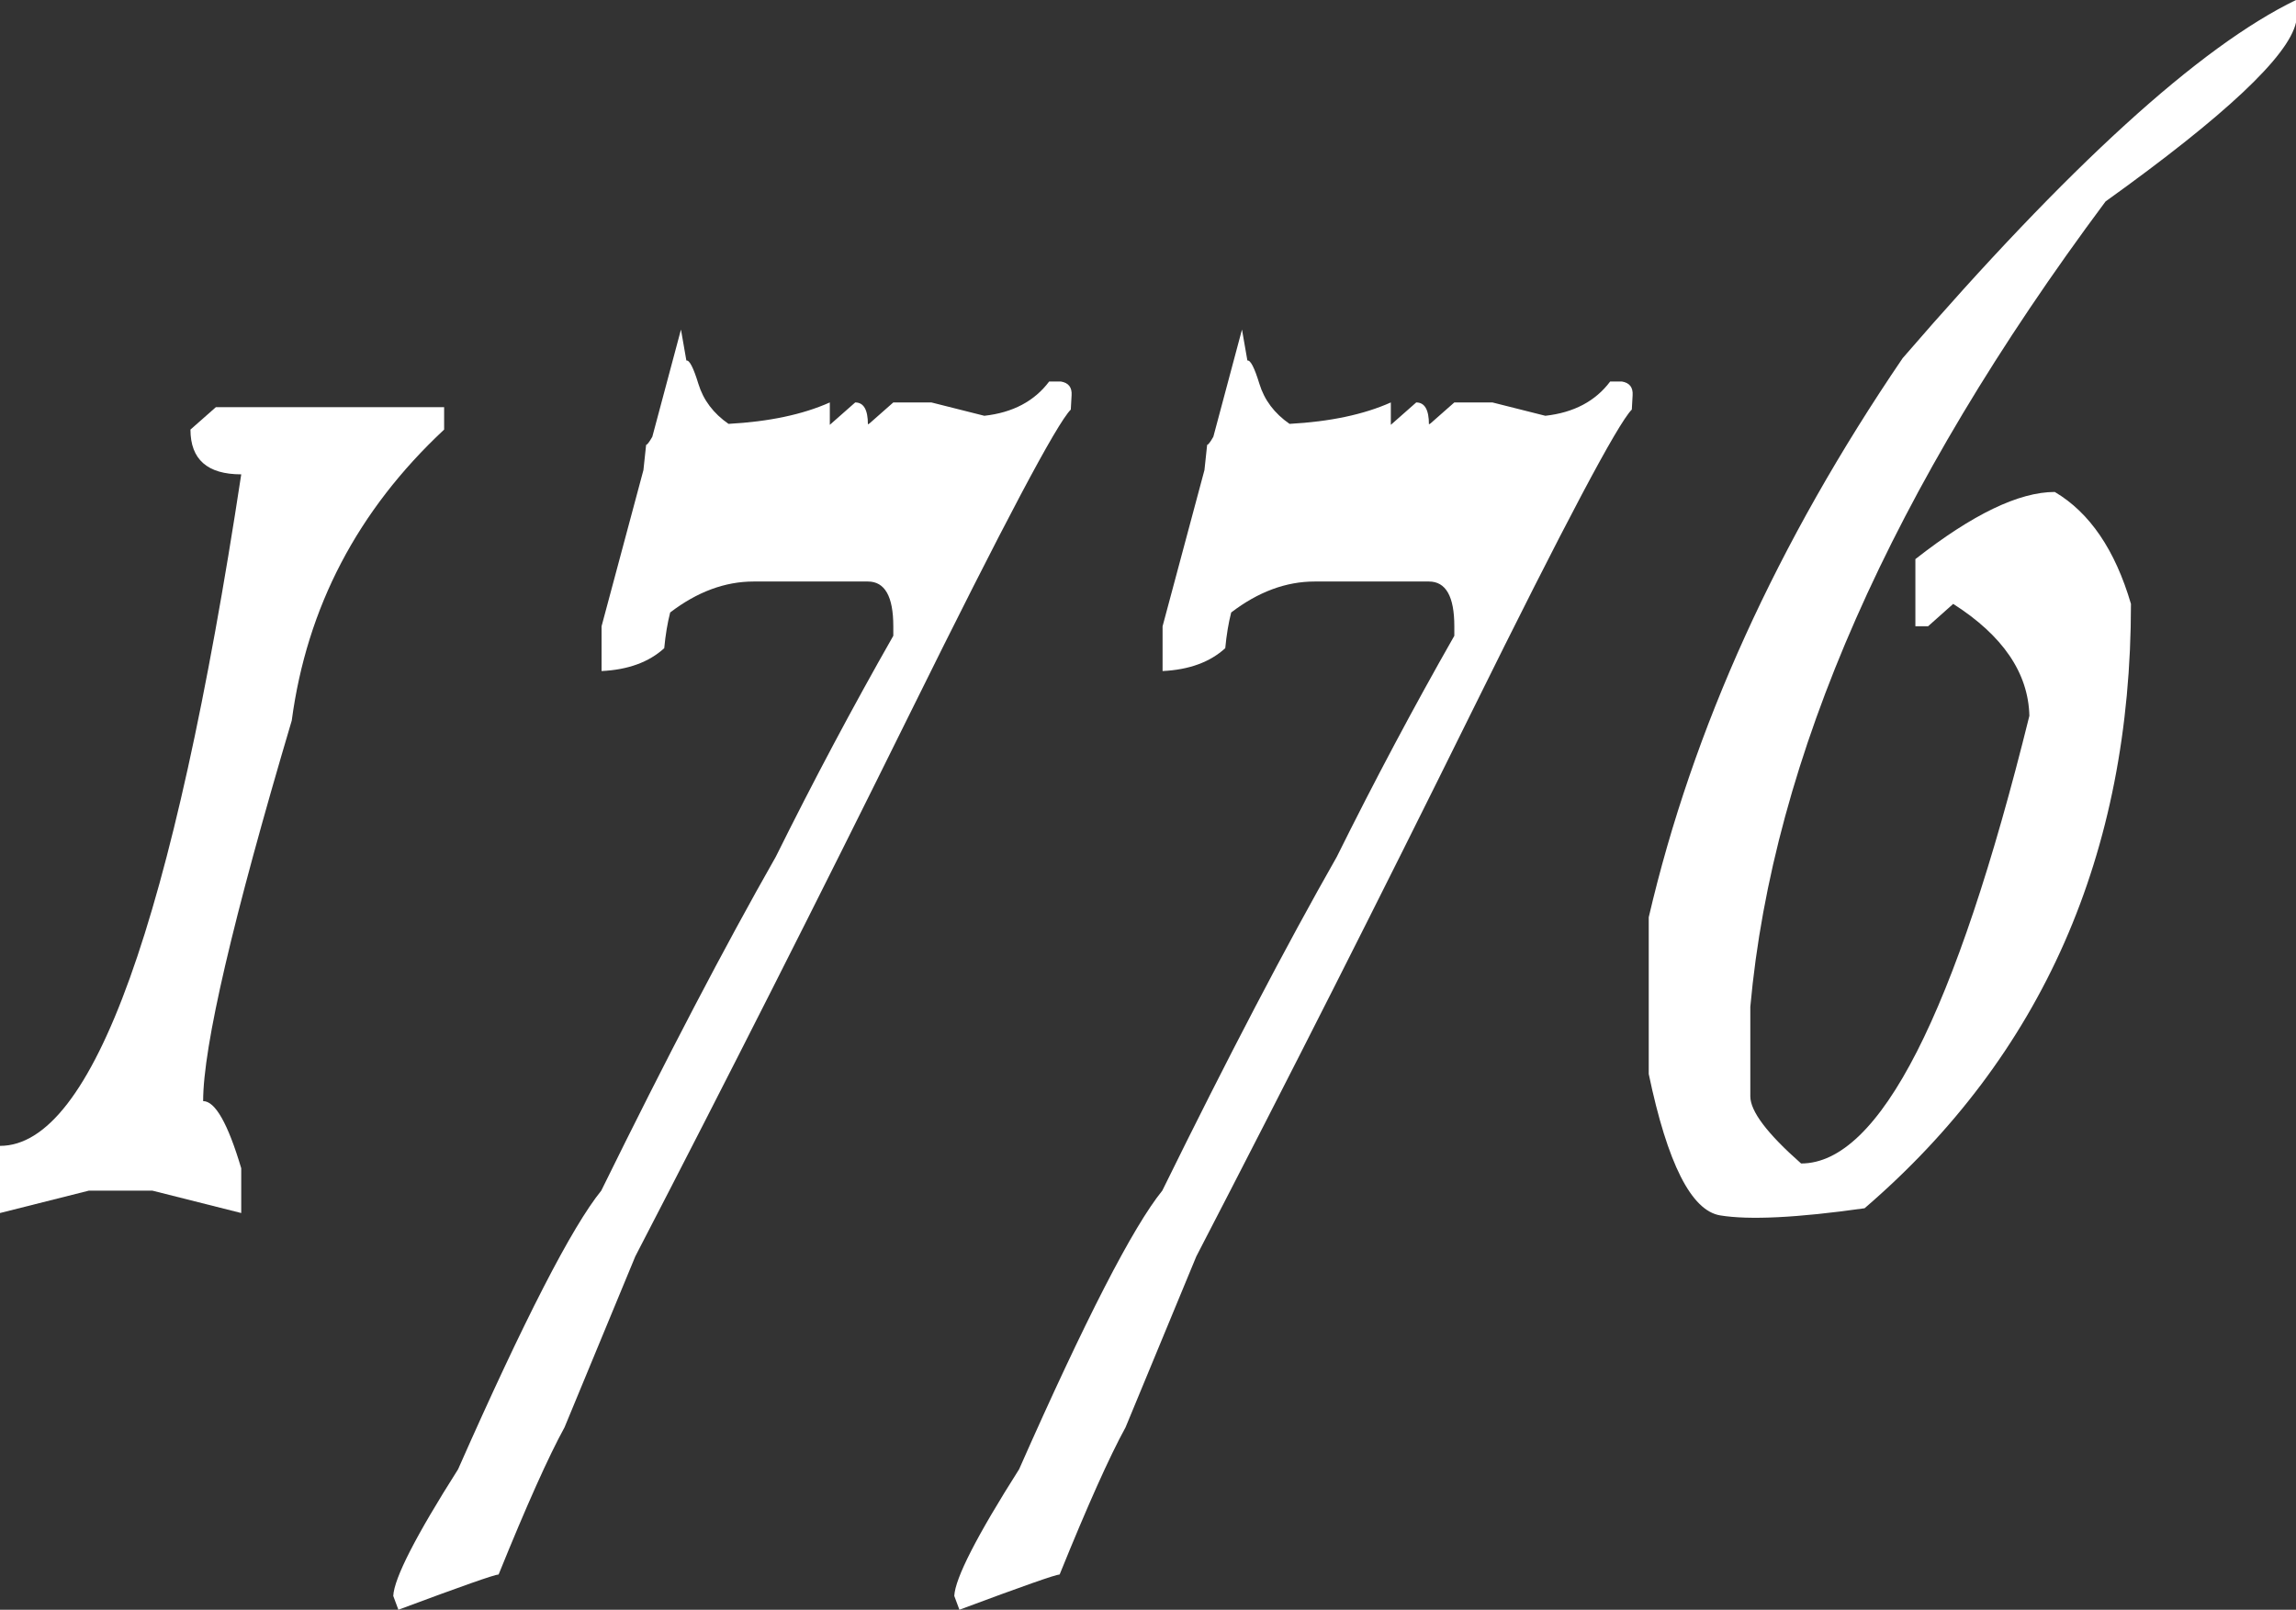
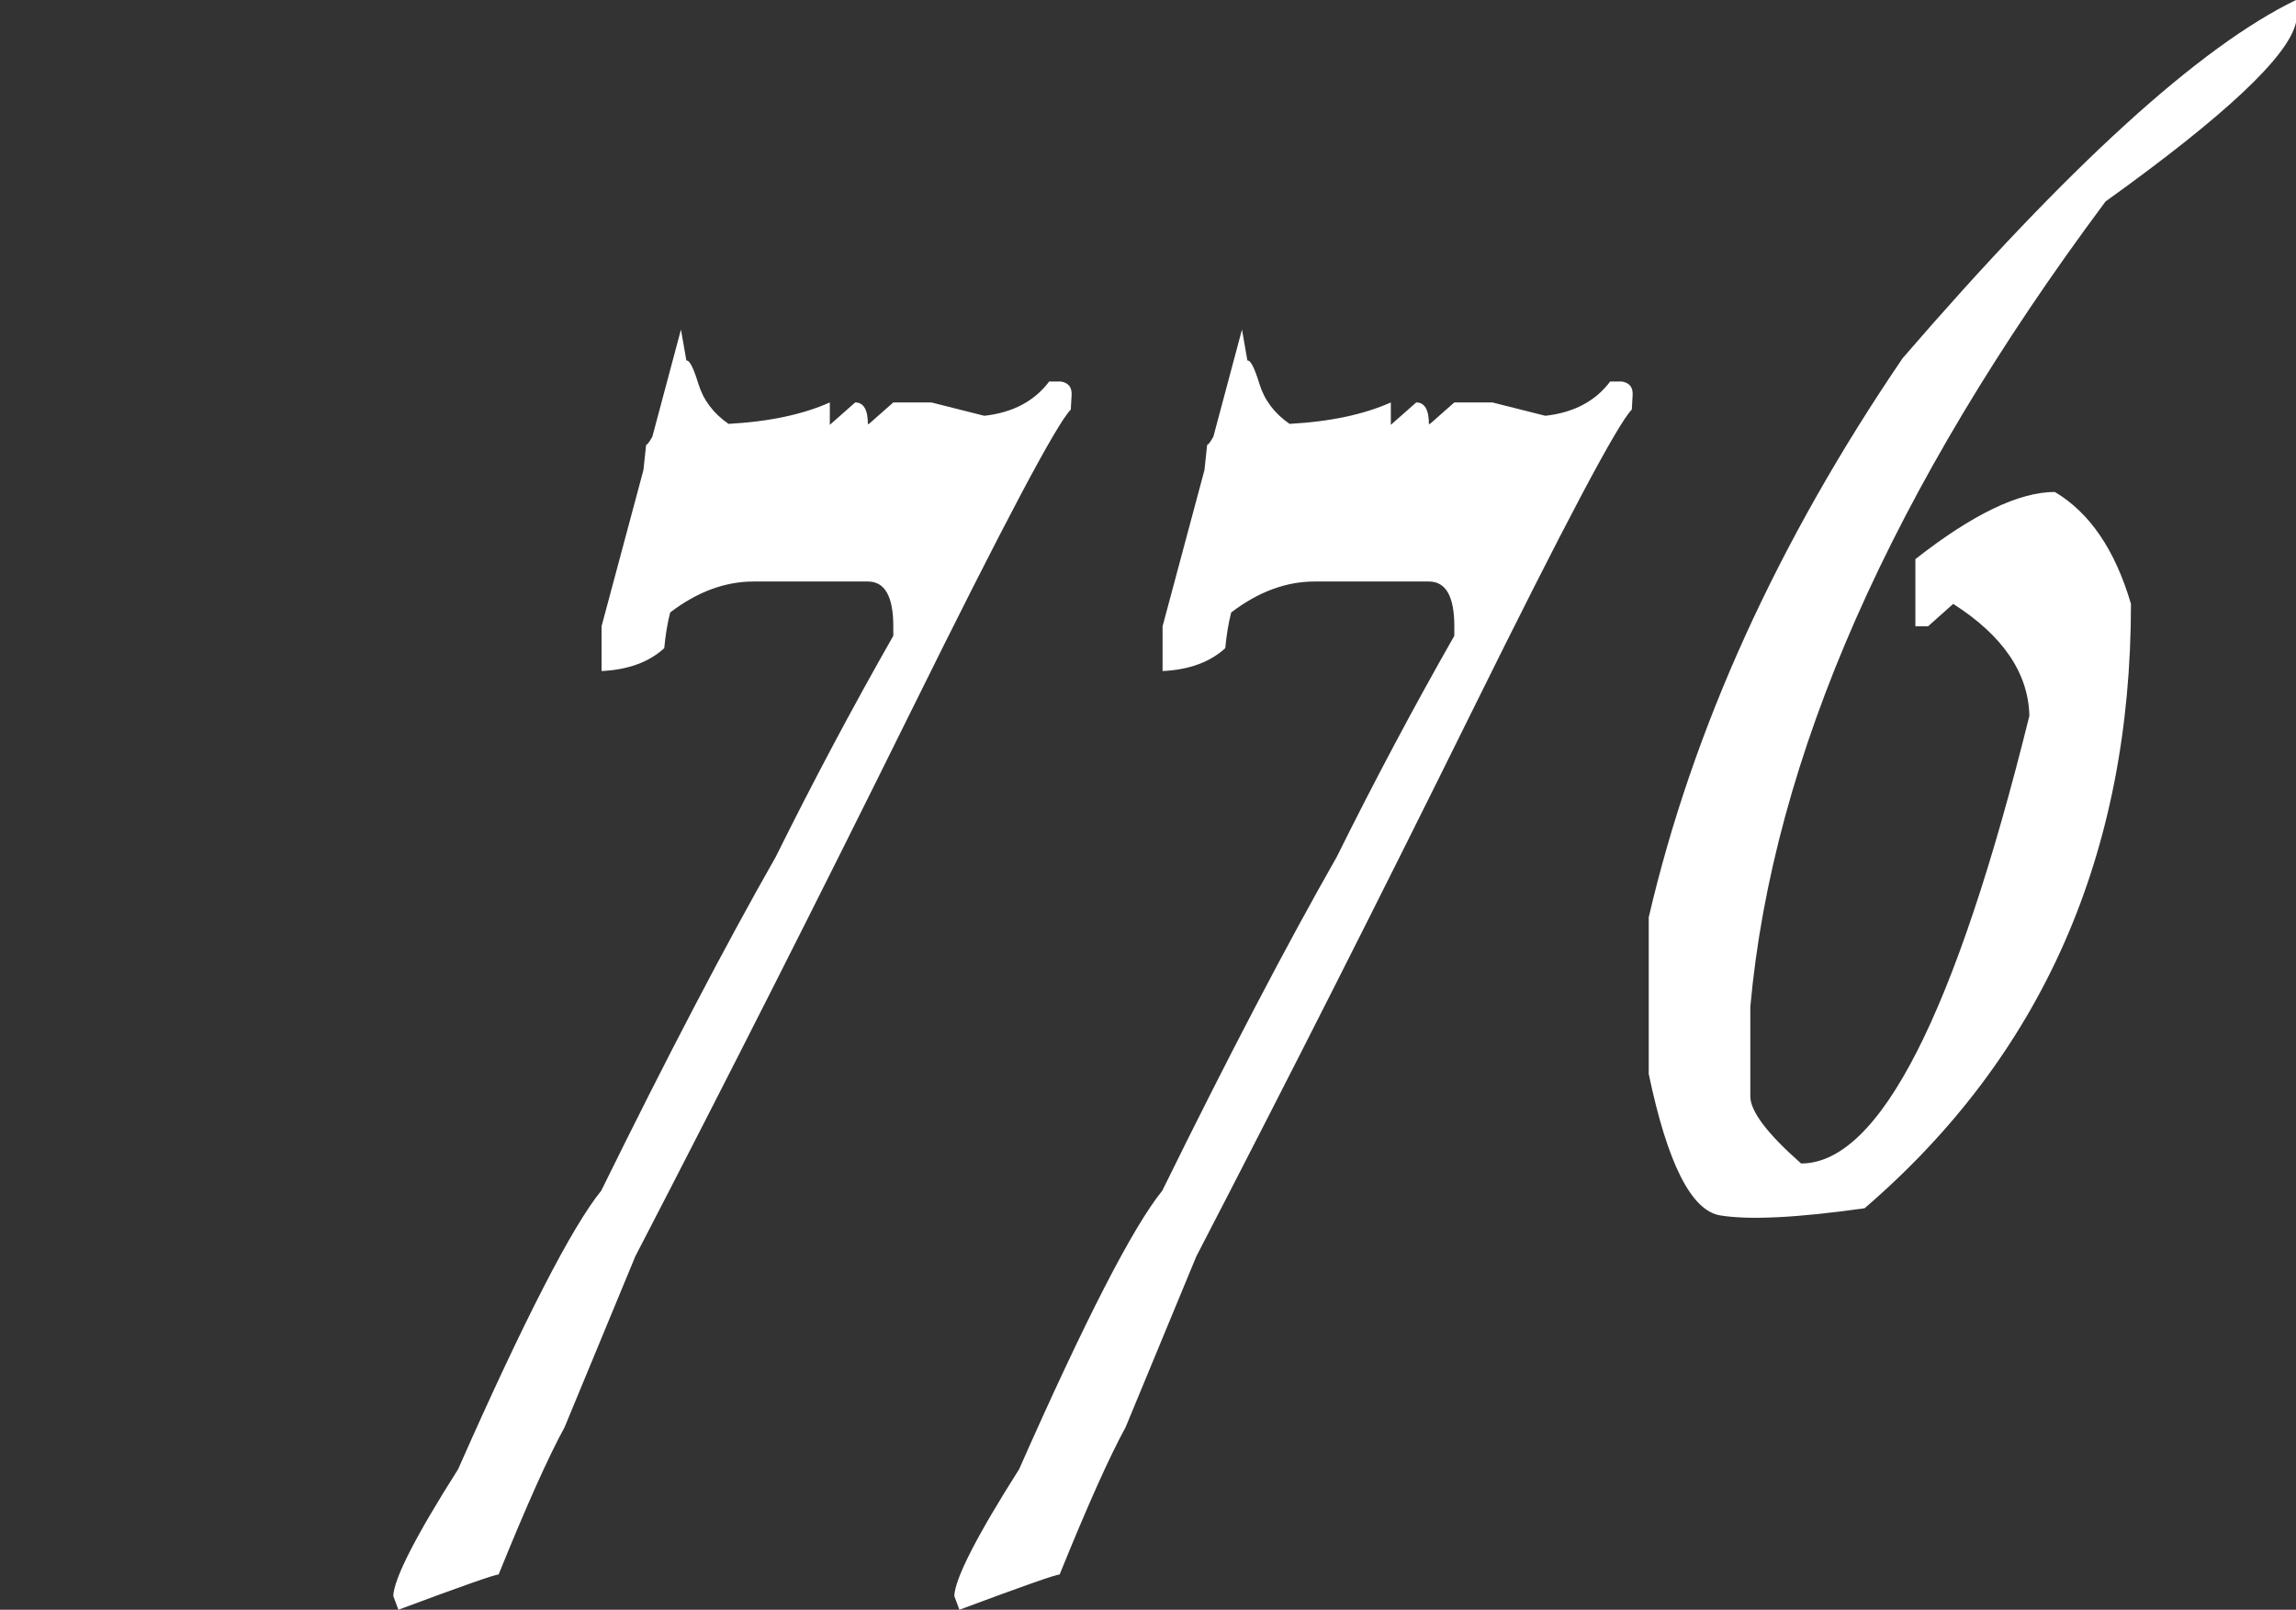
<svg xmlns="http://www.w3.org/2000/svg" version="1.1" id="Layer_1" x="0px" y="0px" viewBox="0 0 1712.56 1200.66" style="enable-background:new 0 0 1712.56 1200.66;" xml:space="preserve">
  <rect x="0" y="0" width="1712.56" height="1200.66" fill="#333333" stroke="none" />
  <style type="text/css">
	.st0{fill:#092644;}
	.st1{fill:#911B1D;}
	.st2{fill:#A38B5D;}
	.st3{fill:#FFFFFF;}
</style>
  <g>
    <path class="st3" d="M799.29,294.84c0.4-5.92-2.29-9.35-8.06-10.3h-8.66c-11.02,14.69-27.14,23.21-48.36,25.58l-39.49-9.95H666.3   l-17.73,15.63l-1.21,0.71c0-10.89-3.16-16.34-9.47-16.34l-18.94,16.7v-16.7c-20.15,9-45.34,14.33-75.56,15.98   c-11.28-7.81-18.77-17.76-22.47-29.84c-3.7-12.08-6.68-17.88-8.97-17.41l-4.03-23.09l-21.36,79.93c-2.29,4.03-3.83,6.04-4.63,6.04   c-0.67,6.39-1.34,12.67-2.01,18.83l-31.23,116.51v33.39c19.75-0.94,35.33-6.63,46.75-17.05c0.94-9.95,2.42-18.83,4.43-26.64   c20.15-15.39,40.9-23.09,62.26-23.09h85.23c12.63,0,18.94,11.13,18.94,33.39v7.1c-30.36,53.28-59.58,108.23-87.65,164.82   c-37.88,66.55-81.27,149.55-130.17,249.01c-21.9,27-57.5,96.27-106.8,207.81c-31.57,49.73-47.69,81.22-48.36,94.49l3.83,10.3   c47.02-17.53,71.94-26.29,74.76-26.29c20.82-51.39,37.21-87.98,49.17-109.76l52.79-127.53C542.1,805.42,610.68,669.84,679.6,530.35   c68.91-139.48,108.61-214.43,119.09-224.86L799.29,294.84z" />
-     <path class="st3" d="M331.27,320.41v-16.7H161l-18.94,16.7c0,22.26,12.63,33.39,37.88,33.39C129.16,687.71,69.18,854.67,0,854.67   v50.09l66.29-16.7h47.35l66.29,16.7v-33.39c-9.94-33.39-19.41-50.09-28.41-50.09c0-40.73,22.03-135.34,66.09-283.82   C228.9,452.91,266.79,380.57,331.27,320.41z" />
    <path class="st3" d="M1419.18,267.13c-93.5,137.36-156.64,276.36-189.41,417.03v116.87c13.97,66.78,31.74,101.95,53.3,105.5   c21.56,3.55,57.46,1.78,107.7-5.33c132.45-113.91,198.68-264.17,198.68-450.78c-11.82-40.26-30.76-68.08-56.82-83.48   c-26.73,0-61.39,16.7-103.97,50.09v50.09h9.47l18.74-16.7c37.08,23.68,56.02,51.51,56.82,83.48   c-55.08,222.61-111.83,333.91-170.27,333.91c-25.26-22.26-37.88-38.95-37.88-50.09v-66.78c16.79-185.9,105.11-386.13,264.97-600.68   c89.2-63.94,136.55-108.46,142.06-133.56V0C1640.69,34.81,1542.9,123.86,1419.18,267.13z" />
    <path class="st3" d="M1209.68,284.54h-8.66c-11.02,14.69-27.14,23.21-48.36,25.58l-39.49-9.95h-28.41l-17.73,15.63l-1.21,0.71   c0-10.89-3.16-16.34-9.47-16.34l-18.94,16.7v-16.7c-20.15,9-45.34,14.33-75.56,15.98c-11.28-7.81-18.77-17.76-22.47-29.84   c-3.7-12.08-6.68-17.88-8.97-17.41l-4.03-23.09l-21.36,79.93c-2.29,4.03-3.83,6.04-4.63,6.04c-0.67,6.39-1.34,12.67-2.01,18.83   l-31.23,116.51v33.39c19.75-0.94,35.33-6.63,46.75-17.05c0.94-9.95,2.42-18.83,4.43-26.64c20.15-15.39,40.9-23.09,62.26-23.09   h85.23c12.63,0,18.94,11.13,18.94,33.39v7.1c-30.36,53.28-59.58,108.23-87.65,164.82c-37.88,66.55-81.27,149.55-130.17,249.01   c-21.9,27-57.5,96.27-106.8,207.81c-31.57,49.73-47.69,81.22-48.36,94.49l3.83,10.3c47.02-17.53,71.94-26.29,74.76-26.29   c20.82-51.39,37.21-87.98,49.17-109.76l52.79-127.53c68.24-131.67,136.82-267.25,205.73-406.73   c68.91-139.48,108.61-214.43,119.09-224.86l0.6-10.66C1218.14,288.92,1215.45,285.48,1209.68,284.54z" />
  </g>
</svg>